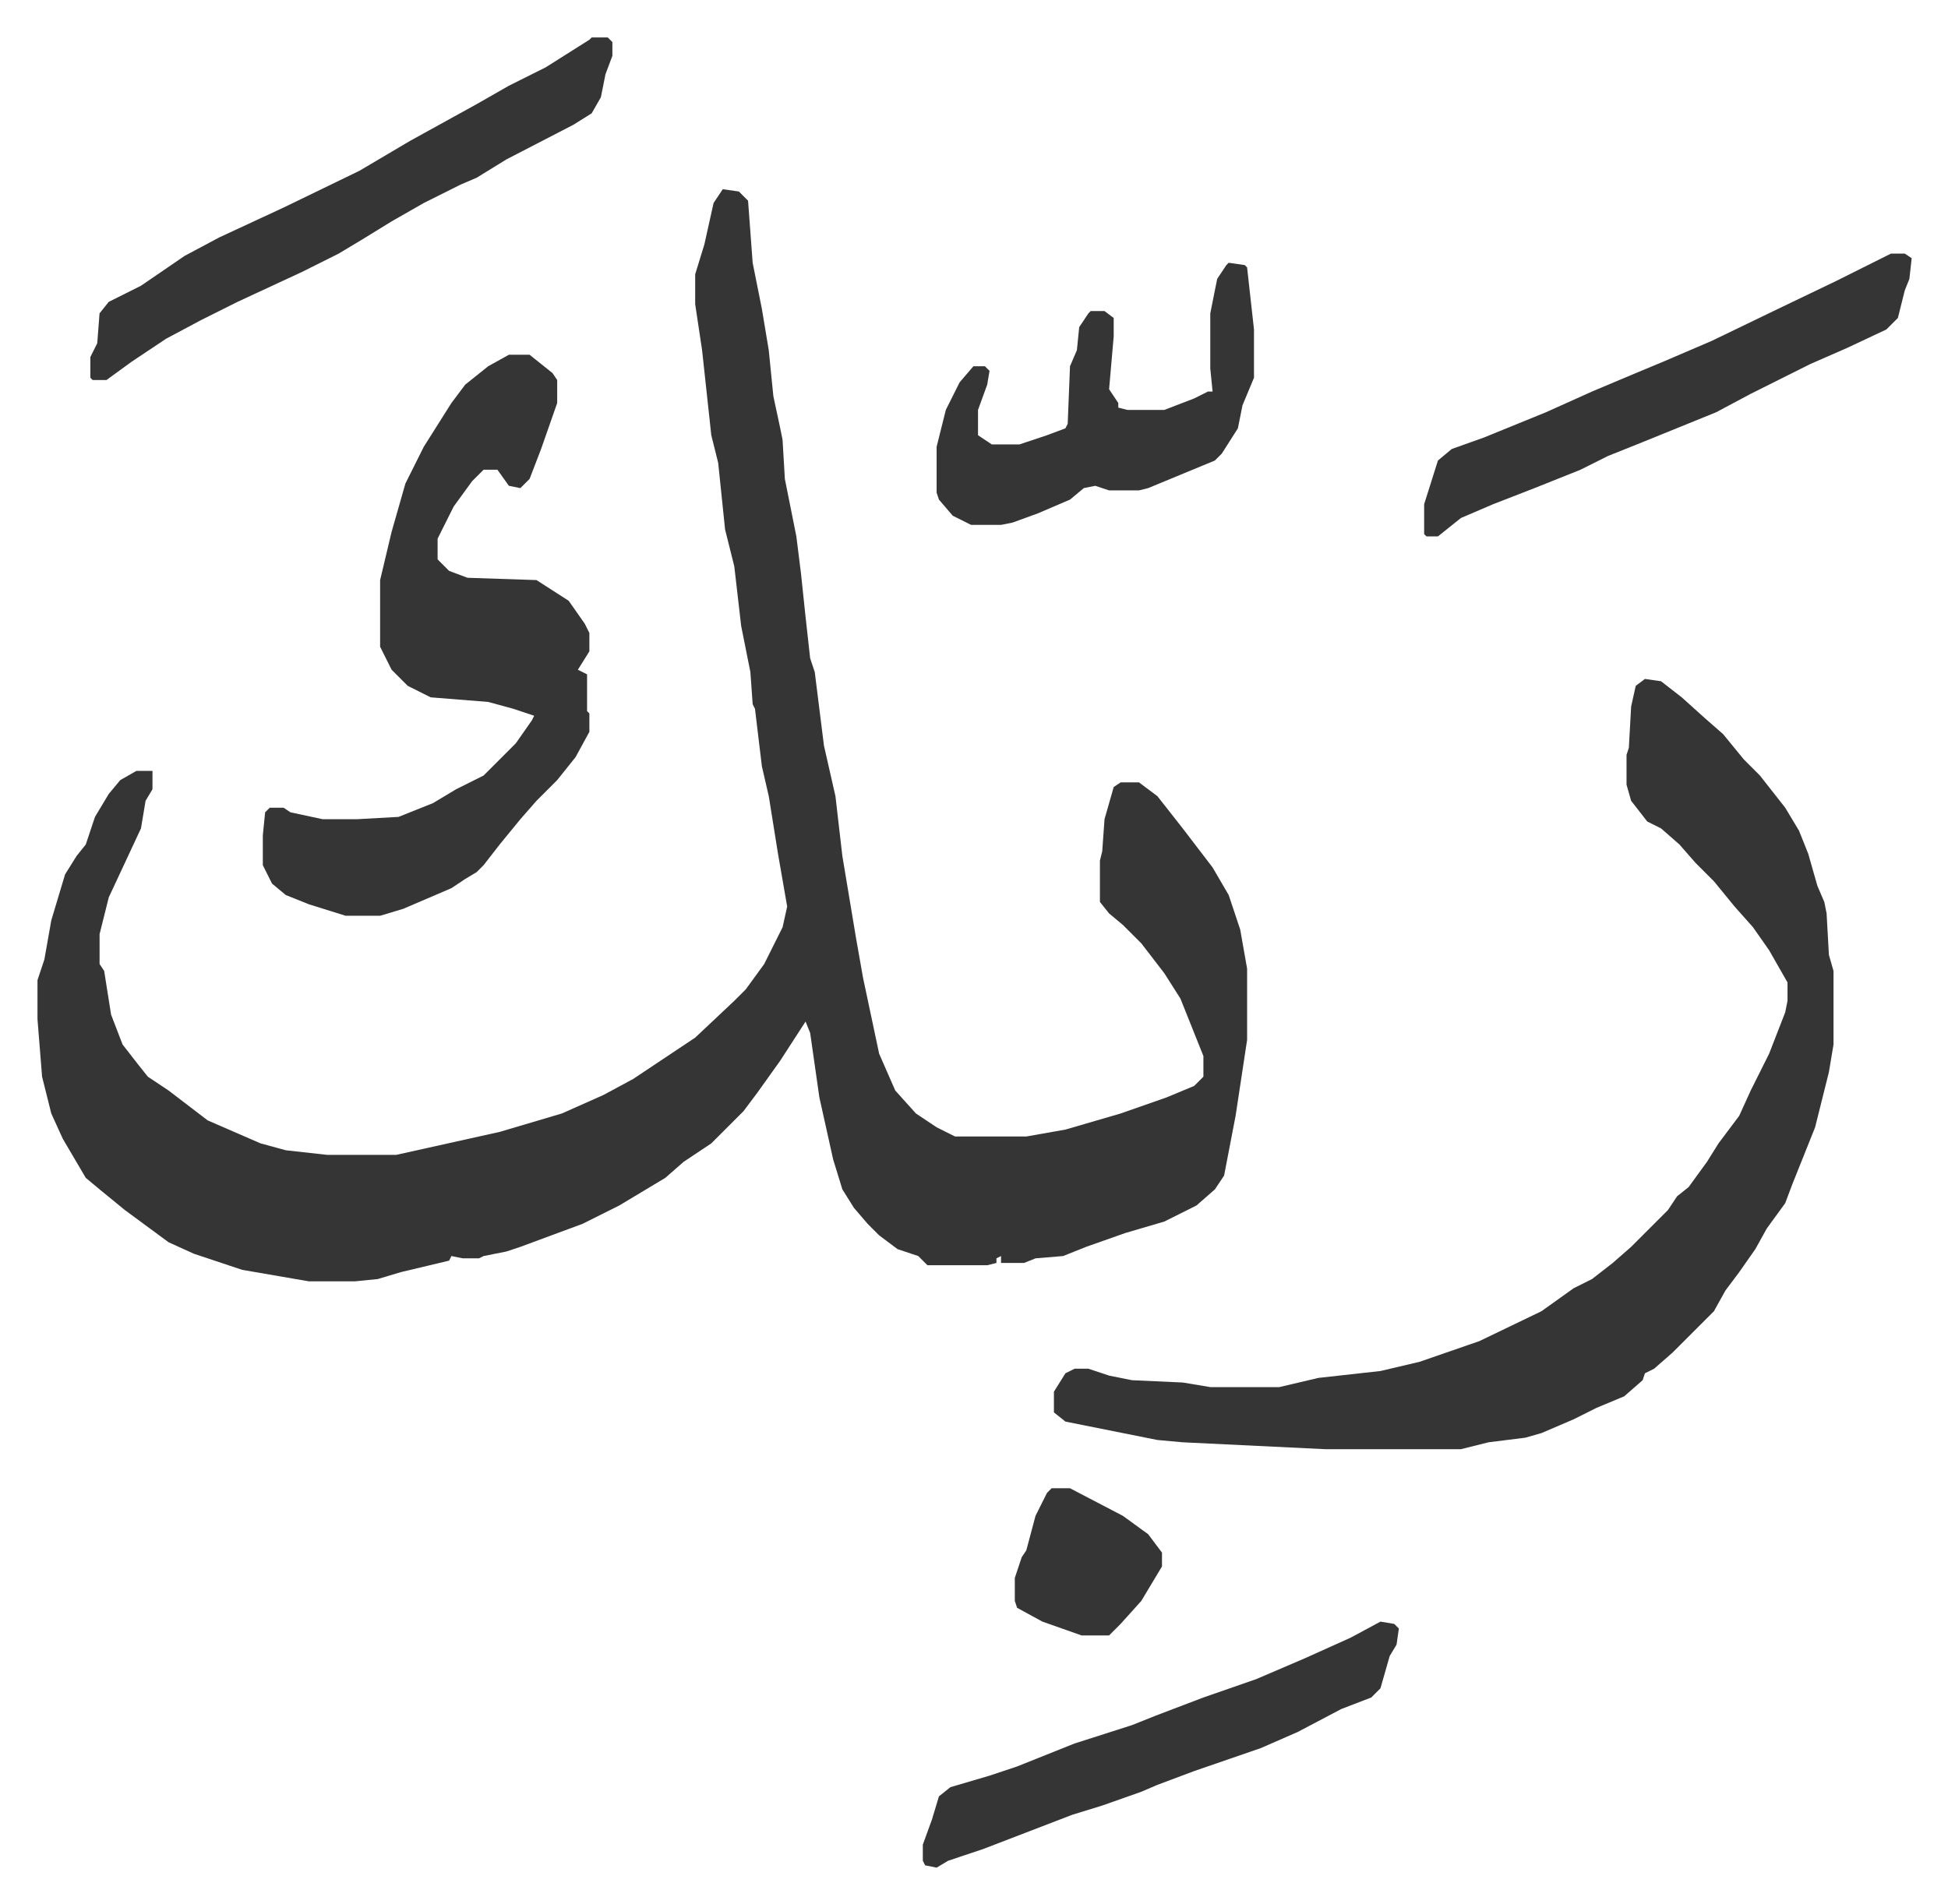
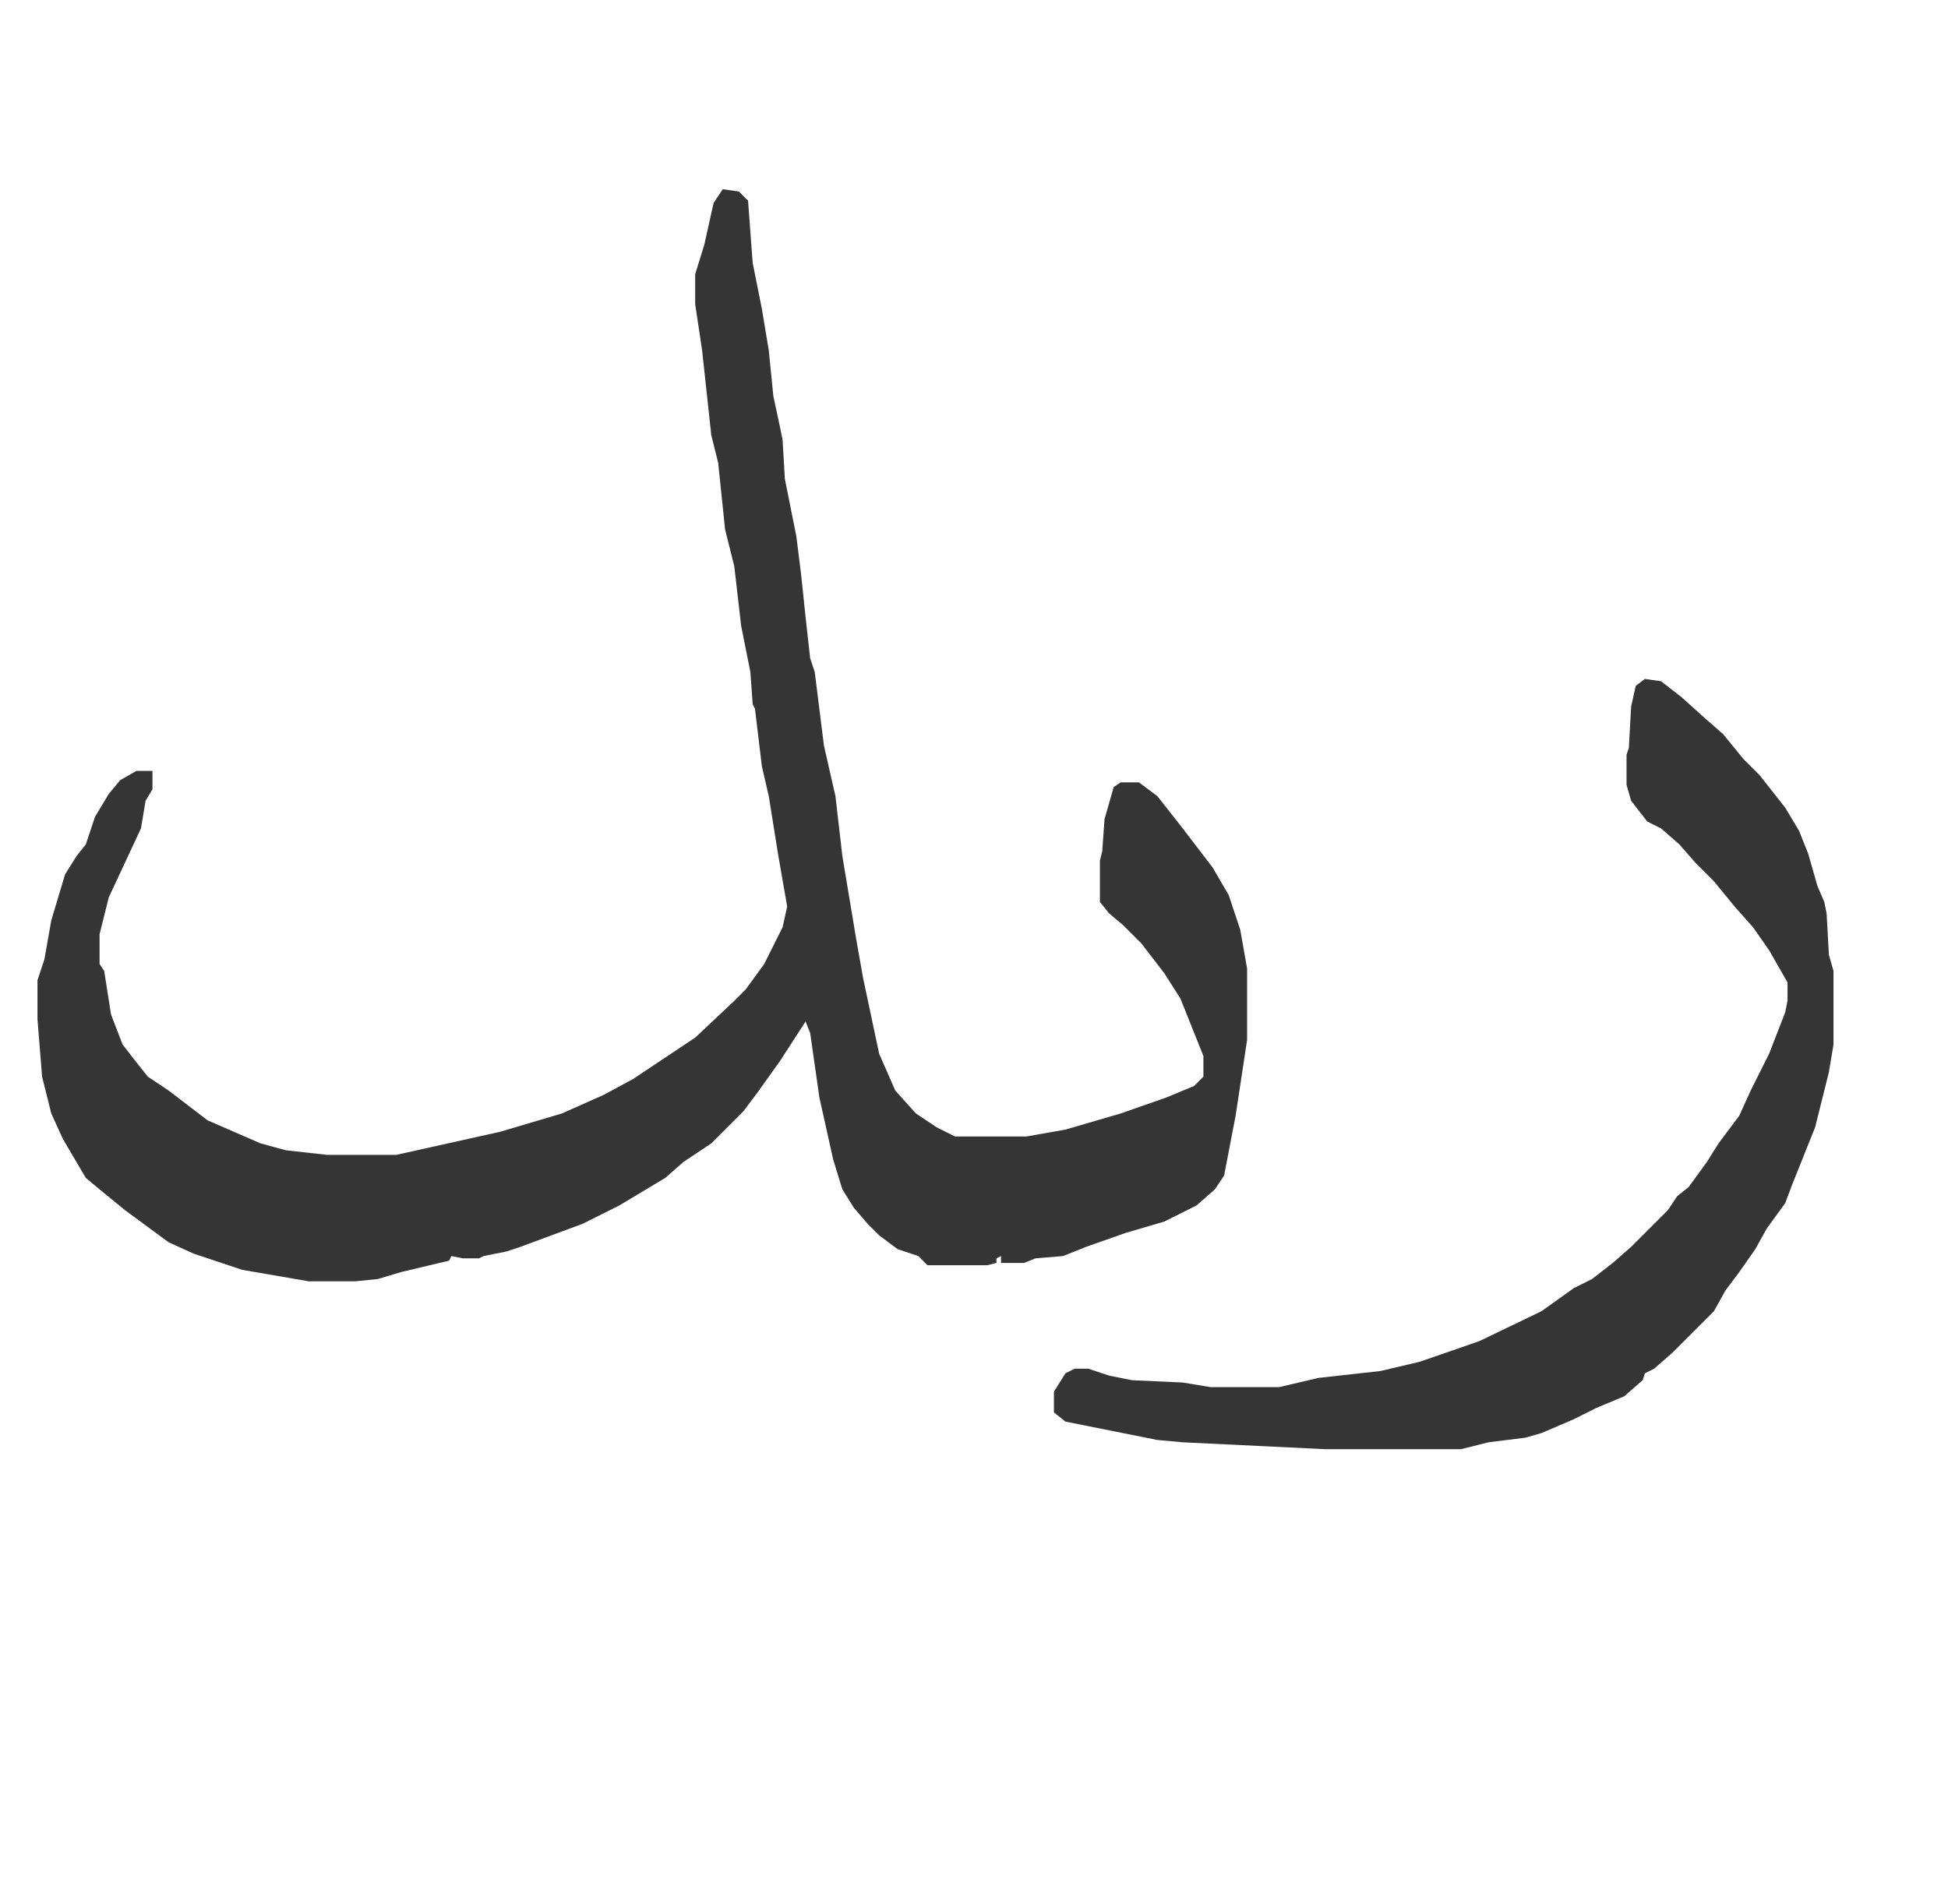
<svg xmlns="http://www.w3.org/2000/svg" role="img" viewBox="-16.29 407.71 847.08 828.08">
  <path fill="#353535" id="rule_normal" d="M298 490l7 1 4 4 2 27 4 20 3 18 2 20 3 14 1 5 1 17 5 25 2 16 2 19 2 18 2 6 4 32 5 22 3 26 6 36 3 17 7 33 7 16 9 10 9 6 8 4h31l17-3 24-7 20-7 12-5 4-4v-9l-10-25-7-11-10-13-8-8-6-5-4-5v-18l1-4 1-14 4-14 3-2h8l8 6 11 14 13 17 7 12 5 15 3 17v31l-5 33-5 26-4 6-8 7-14 7-17 5-17 6-10 4-12 1-5 2h-10v-3l-2 1v2l-4 1h-26l-4-4-9-3-8-6-5-5-6-7-5-8-4-13-6-27-4-28-2-5-11 17-10 14-6 8-14 14-12 8-8 7-20 12-16 8-27 10-6 2-10 2-2 1h-7l-5-1-1 2-21 5-10 3-10 1h-20l-29-5-21-7-11-5-19-14-11-9-6-5-10-17-5-11-4-16-2-25v-17l3-9 3-17 6-20 5-8 4-5 4-12 6-10 5-6 7-4h7v8l-3 5-2 12-14 30-4 16v13l2 3 3 19 5 13 7 9 4 5 9 6 17 13 23 10 11 3 18 2h30l45-10 27-8 18-8 13-7 27-18 17-16 5-5 8-11 8-16 2-9-4-23-4-25-3-13-3-25-1-2-1-14-4-20-3-26-4-16-3-29-3-12-4-37-3-20v-13l4-13 4-18zm401 213l7 1 9 7 10 9 8 7 9 11 7 7 11 14 6 10 4 10 4 14 3 7 1 5 1 18 2 7v32l-2 12-6 24-10 25-3 8-8 11-5 9-7 10-6 8-5 9-5 5-5 5-8 8-8 7-4 2-1 3-8 7-12 5-10 5-14 6-7 2-16 2-12 3h-59l-62-3-11-1-15-3-25-5-5-4v-9l5-8 4-2h6l9 3 10 2 22 1 12 2h30l17-4 27-3 17-4 26-9 27-13 14-10 8-4 9-7 8-7 16-16 4-6 5-4 8-11 5-8 9-12 5-11 8-16 7-18 1-5v-8l-8-14-7-10-8-9-9-11-8-8-7-8-8-7-6-3-7-9-2-7v-13l1-3 1-18 2-9z" />
-   <path fill="#353535" id="rule_normal" d="M205 562h9l10 8 2 3v10l-7 20-5 13-4 4-5-1-5-7h-6l-5 5-8 11-7 14v9l5 5 8 3 30 1 14 9 7 10 2 4v8l-5 8 4 2v16l1 1v8l-6 11-8 10-9 9-7 8-9 11-7 9-3 3-5 3-6 4-21 9-10 3h-15l-16-5-10-4-6-5-4-8v-13l1-10 2-2h6l3 2 14 3h15l18-1 15-6 10-6 12-6 14-14 7-10 1-2-9-3-11-3-25-2-10-5-7-7-5-10v-29l5-21 6-21 8-16 12-19 6-8 10-8zm36-138h7l2 2v6l-3 8-2 10-4 7-8 5-29 15-13 8-7 3-16 8-14 8-13 8-10 6-16 8-28 13-16 8-15 8-15 10-11 8h-6l-1-1v-9l3-6 1-13 4-5 14-7 19-13 15-8 28-13 33-16 22-13 29-16 14-8 16-8 19-12zm565 94h6l3 2-1 9-2 5-3 12-5 5-17 8-16 7-16 8-10 5-15 8-32 13-15 6-12 6-20 8-18 7-14 6-10 8h-5l-1-1v-13l6-19 6-5 14-5 27-11 20-9 19-8 12-5 21-9 29-14 25-12 16-8zm-288 4l7 1 1 1 3 27v21l-5 12-2 10-7 11-3 3-29 12-4 1h-13l-6-2-5 1-6 5-14 6-11 4-5 1h-13l-8-4-6-7-1-3v-20l4-16 6-12 6-7h5l2 2-1 6-4 11v11l6 4h12l12-4 8-3 1-2 1-25 3-7 1-10 4-6 1-1h6l4 3v8l-2 23 4 6v2l4 1h16l13-5 6-3h2l-1-10v-24l3-15 4-6zm66 591l6 1 2 2-1 7-3 5-4 14-4 4-13 5-19 10-16 7-29 10-16 6-7 3-17 6-13 4-13 5-26 10-15 5-5 3-5-1-1-2v-7l4-11 3-10 5-4 17-5 12-4 25-10 25-8 10-4 21-8 23-8 21-9 20-9zm-143-58h8l23 12 11 8 6 8v6l-9 15-9 10-5 5h-12l-17-6-11-6-1-3v-10l3-9 2-3 4-15 5-10z" />
</svg>